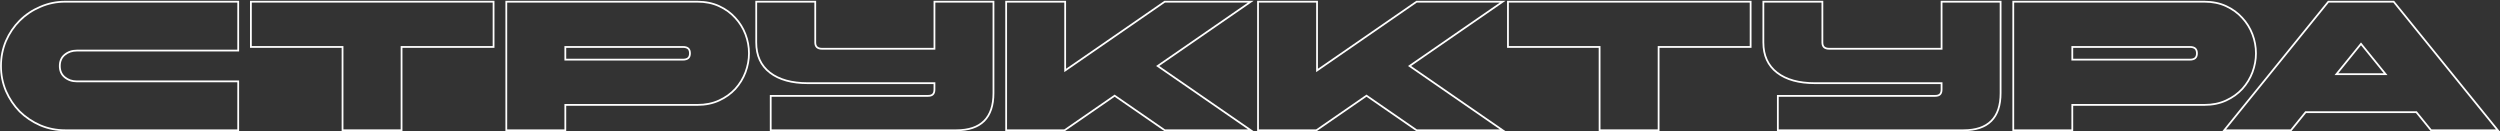
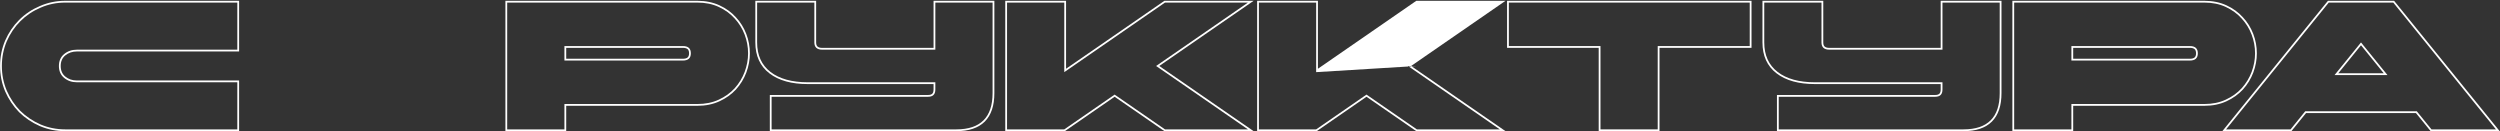
<svg xmlns="http://www.w3.org/2000/svg" width="2802" height="147" viewBox="0 0 2802 147" fill="none">
  <rect x="0" y="0" width="2802" height="147" fill="#333333" stroke="none" />
  <path fill-rule="evenodd" clip-rule="evenodd" d="M2801.64 147H2724.23L2707.78 126.7H2584.64L2568.2 147H2490.78L2609.13 0.9H2683.3L2801.64 147ZM2583.69 124.7H2708.74L2725.18 145H2797.45L2682.35 2.9H2610.08L2494.98 145H2567.25L2583.69 124.7ZM2646.21 47.56L2616.57 84.1H2675.85L2646.21 47.56ZM2646.21 50.735L2620.77 82.1H2671.65L2646.21 50.735Z" fill="white" />
  <path fill-rule="evenodd" clip-rule="evenodd" d="M2255.48 0.9H2470.63C2479.81 0.9 2488.09 2.57 2495.43 5.956C2502.69 9.308 2508.86 13.79 2513.92 19.411C2518.97 24.878 2522.83 31.119 2525.49 38.121C2528.14 45.112 2529.47 52.323 2529.47 59.74C2529.47 67.027 2528.14 74.233 2525.49 81.348L2525.49 81.36C2522.83 88.359 2518.97 94.661 2513.94 100.257L2513.93 100.267L2513.92 100.276C2508.86 105.762 2502.68 110.175 2495.43 113.524C2488.09 116.911 2479.81 118.58 2470.63 118.58H2323.63V147H2255.48V0.9ZM2321.63 116.58H2470.63C2479.57 116.58 2487.55 114.956 2494.59 111.708C2501.63 108.46 2507.58 104.197 2512.45 98.919C2517.32 93.506 2521.05 87.416 2523.62 80.649C2526.19 73.747 2527.47 66.778 2527.47 59.74C2527.47 52.568 2526.19 45.598 2523.62 38.831C2521.05 32.065 2517.32 26.042 2512.45 20.764C2507.58 15.351 2501.63 11.02 2494.59 7.772C2487.55 4.524 2479.57 2.9 2470.63 2.9H2257.48V145H2321.63V116.58ZM2321.63 67.86V51.62H2454.39C2460.35 51.62 2463.33 54.327 2463.33 59.74C2463.33 65.154 2460.35 67.86 2454.39 67.86H2321.63ZM2323.63 53.62V65.86H2454.39C2457.11 65.86 2458.77 65.24 2459.75 64.35C2460.69 63.494 2461.33 62.087 2461.33 59.74C2461.33 57.394 2460.69 55.986 2459.75 55.13C2458.77 54.241 2457.11 53.62 2454.39 53.62H2323.63Z" fill="white" />
  <path fill-rule="evenodd" clip-rule="evenodd" d="M2175.12 0.9H2243.27V104.4C2243.27 118.242 2239.81 128.991 2232.53 136.265C2225.26 143.539 2214.51 147 2200.67 147H1991.61V106.46H2169C2171.4 106.46 2172.83 105.862 2173.68 105.016C2174.52 104.17 2175.12 102.739 2175.12 100.34V94.22H2034.21C2016.08 94.22 2001.65 90.309 1991.17 82.234C1980.59 74.087 1975.37 62.431 1975.37 47.56V0.9H2043.52V47.56C2043.52 49.907 2044.15 51.314 2045.09 52.17C2046.07 53.06 2047.73 53.68 2050.45 53.68H2175.12V0.9ZM2177.12 55.68H2050.45C2044.49 55.68 2041.52 52.974 2041.52 47.56V2.9H1977.37V47.56C1977.37 61.906 1982.38 72.935 1992.39 80.649C2002.4 88.363 2016.34 92.22 2034.21 92.22H2177.12V100.34C2177.12 105.754 2174.41 108.46 2169 108.46H1993.61V145H2200.67C2227.73 145 2241.27 131.467 2241.27 104.4V2.9H2177.12V55.68Z" fill="white" />
  <path fill-rule="evenodd" clip-rule="evenodd" d="M1689.11 53.62V0.9H1963.1V53.62H1859.97V147H1791.82V53.62H1689.11ZM1793.82 51.62V145H1857.97V51.62H1961.1V2.9H1691.11V51.62H1793.82Z" fill="white" />
-   <path fill-rule="evenodd" clip-rule="evenodd" d="M1408.99 0.9H1477.14V77.04L1587.38 0.9H1687.4L1581.58 73.95L1687.4 147H1587.38L1531.57 108.455L1475.76 147H1408.99V0.9ZM1531.57 106.024L1588.01 145H1680.98L1578.06 73.95L1680.98 2.9H1588.01L1475.14 80.852V2.9H1410.99V145H1475.14L1531.57 106.024Z" fill="white" />
+   <path fill-rule="evenodd" clip-rule="evenodd" d="M1408.99 0.9H1477.14V77.04L1587.38 0.9H1687.4L1581.58 73.95L1687.4 147H1587.38L1531.57 108.455L1475.76 147H1408.99V0.9ZM1531.57 106.024L1588.01 145H1680.98L1578.06 73.95H1588.01L1475.14 80.852V2.9H1410.99V145H1475.14L1531.57 106.024Z" fill="white" />
  <path fill-rule="evenodd" clip-rule="evenodd" d="M1126.69 0.9H1194.84V77.04L1305.09 0.9H1405.1L1299.28 73.95L1405.1 147H1305.09L1249.27 108.455L1193.46 147H1126.69V0.9ZM1249.27 106.024L1305.71 145H1398.68L1295.76 73.95L1398.68 2.9H1305.71L1192.84 80.852V2.9H1128.69V145H1192.84L1249.27 106.024Z" fill="white" />
  <path fill-rule="evenodd" clip-rule="evenodd" d="M1046.33 0.9H1114.48V104.4C1114.48 118.242 1111.01 128.991 1103.74 136.265C1096.47 143.539 1085.72 147 1071.88 147H862.817V106.46H1040.21C1042.61 106.46 1044.04 105.862 1044.88 105.016C1045.73 104.17 1046.33 102.739 1046.33 100.34V94.22H905.417C887.289 94.22 872.861 90.309 862.378 82.234C851.801 74.087 846.577 62.431 846.577 47.56V0.9H914.725V47.56C914.725 49.907 915.361 51.314 916.303 52.17C917.281 53.06 918.943 53.68 921.657 53.68H1046.33V0.9ZM1048.33 55.68H921.657C915.702 55.68 912.725 52.974 912.725 47.56V2.9H848.577V47.56C848.577 61.906 853.584 72.935 863.599 80.649C873.613 88.363 887.553 92.22 905.417 92.22H1048.33V100.34C1048.33 105.754 1045.62 108.46 1040.21 108.46H864.817V145H1071.88C1098.94 145 1112.48 131.467 1112.48 104.4V2.9H1048.33V55.68Z" fill="white" />
  <path fill-rule="evenodd" clip-rule="evenodd" d="M566.46 0.9H781.61C790.788 0.9 799.065 2.57 806.403 5.956C813.666 9.309 819.843 13.793 824.906 19.416C829.949 24.882 833.803 31.121 836.463 38.121C839.12 45.112 840.451 52.323 840.451 59.74C840.451 67.027 839.118 74.233 836.468 81.348L836.463 81.36C833.803 88.359 829.951 94.661 824.915 100.257L824.907 100.267L824.898 100.276C819.834 105.762 813.66 110.175 806.403 113.524C799.065 116.911 790.788 118.58 781.61 118.58H634.608V147H566.46V0.9ZM632.608 116.58H781.61C790.542 116.58 798.527 114.956 805.564 111.708C812.602 108.46 818.556 104.197 823.428 98.919C828.3 93.506 832.022 87.416 834.593 80.649C837.165 73.747 838.451 66.778 838.451 59.74C838.451 52.568 837.165 45.598 834.593 38.831C832.022 32.065 828.3 26.042 823.428 20.764C818.556 15.351 812.602 11.02 805.564 7.772C798.527 4.524 790.542 2.9 781.61 2.9H568.46V145H632.608V116.58ZM632.608 67.86V51.62H765.37C771.325 51.62 774.303 54.327 774.303 59.74C774.303 65.154 771.325 67.86 765.37 67.86H632.608ZM634.608 53.62V65.86H765.37C768.084 65.86 769.746 65.24 770.724 64.35C771.666 63.494 772.303 62.087 772.303 59.74C772.303 57.394 771.666 55.986 770.724 55.13C769.746 54.241 768.084 53.62 765.37 53.62H634.608Z" fill="white" />
-   <path fill-rule="evenodd" clip-rule="evenodd" d="M280.199 53.62V0.9H554.189V53.62H451.065V147H382.917V53.62H280.199ZM384.917 51.62V145H449.065V51.62H552.189V2.9H282.199V51.62H384.917Z" fill="white" />
  <path fill-rule="evenodd" clip-rule="evenodd" d="M267.983 147H73.132C63.132 147 53.663 145.124 44.747 141.362L44.735 141.357L44.723 141.352C35.849 137.469 28.065 132.26 21.389 125.723L21.374 125.709L21.36 125.694C14.823 119.018 9.614 111.234 5.731 102.36L5.726 102.348L5.721 102.336C1.959 93.419 0.083 83.951 0.083 73.95C0.083 63.949 1.959 54.481 5.721 45.565L5.726 45.553L5.731 45.541C9.615 36.663 14.828 28.941 21.374 22.395C28.054 15.715 35.846 10.498 44.735 6.747C53.653 2.847 63.126 0.9 73.132 0.9H267.983V57.68H86.328C81.052 57.68 76.714 59.177 73.19 62.093C69.781 64.914 68.028 68.784 68.028 73.95C68.028 79.116 69.781 82.987 73.19 85.808C76.714 88.724 81.052 90.22 86.328 90.22H267.983V147ZM45.525 8.584C36.863 12.238 29.285 17.313 22.788 23.809C16.428 30.17 11.353 37.681 7.564 46.342C3.91 55.004 2.083 64.206 2.083 73.95C2.083 83.694 3.91 92.897 7.564 101.558C11.353 110.22 16.428 117.798 22.788 124.294C29.285 130.655 36.863 135.73 45.525 139.519C54.186 143.173 63.389 145 73.132 145H265.983V92.22H86.328C80.644 92.22 75.839 90.596 71.915 87.348C67.99 84.1 66.028 79.634 66.028 73.95C66.028 68.266 67.99 63.8 71.915 60.552C75.839 57.304 80.644 55.68 86.328 55.68H265.983V2.9H73.132C63.389 2.9 54.186 4.795 45.525 8.584Z" fill="white" />
</svg>